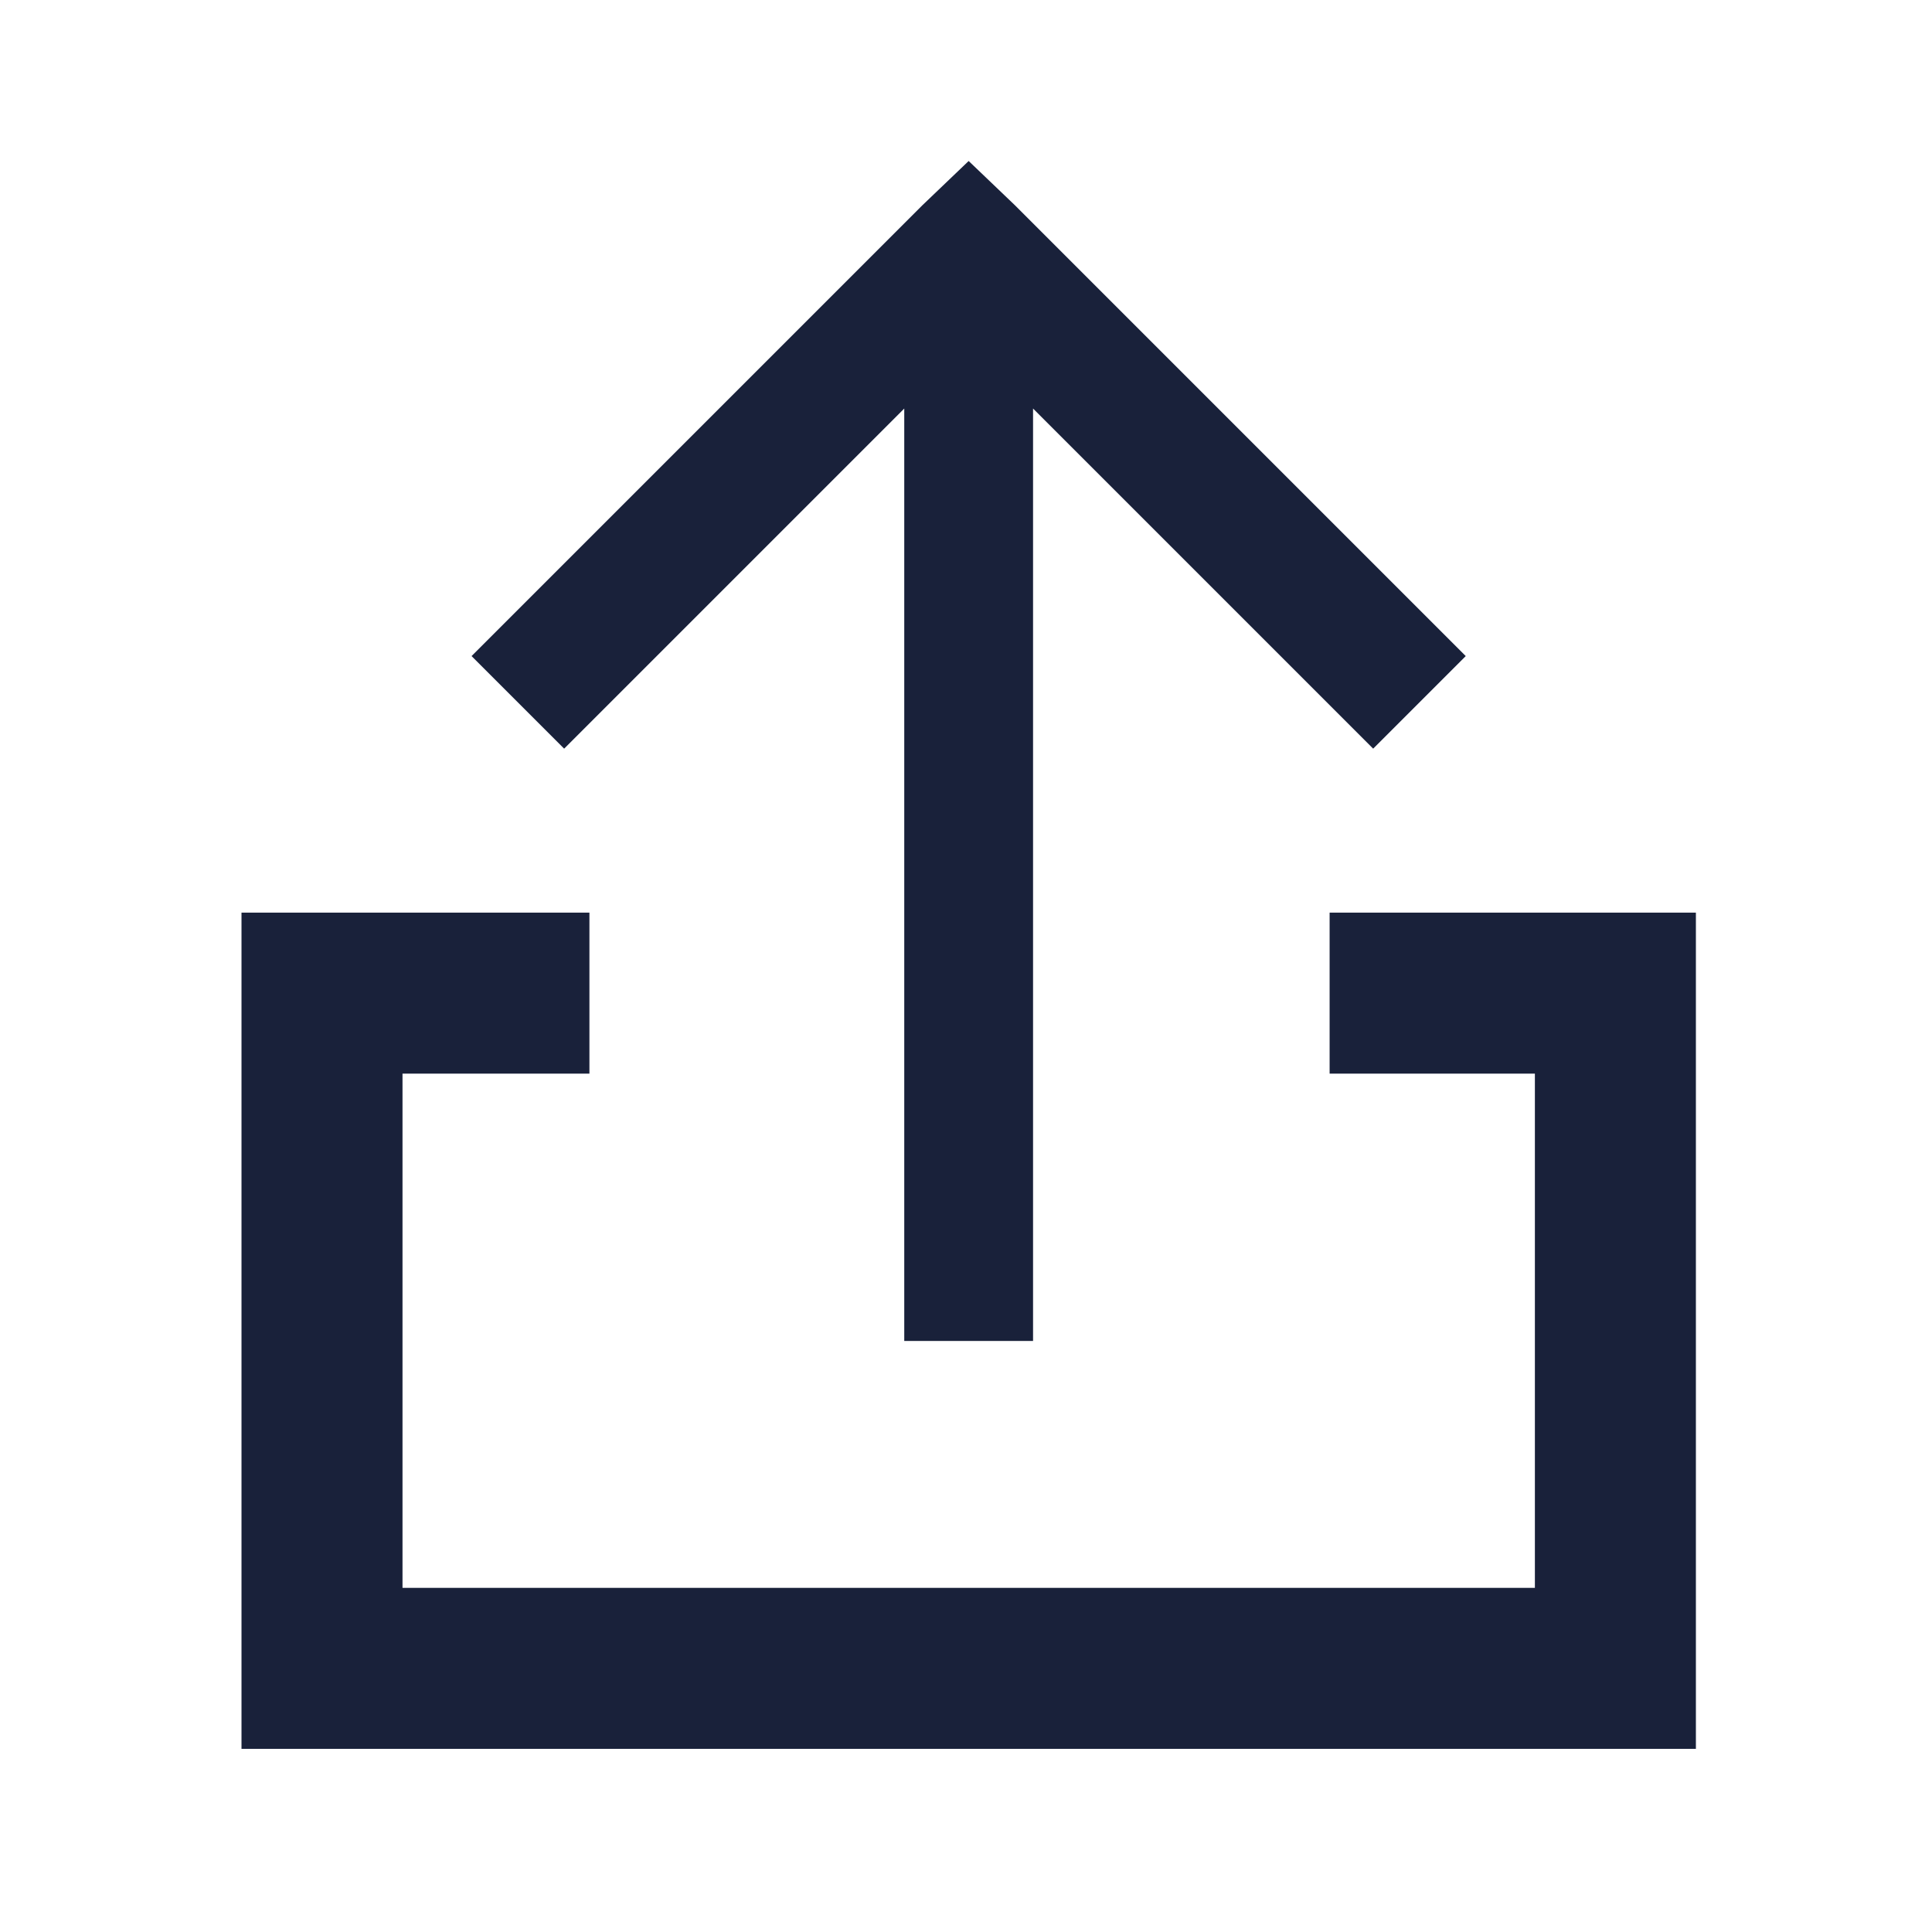
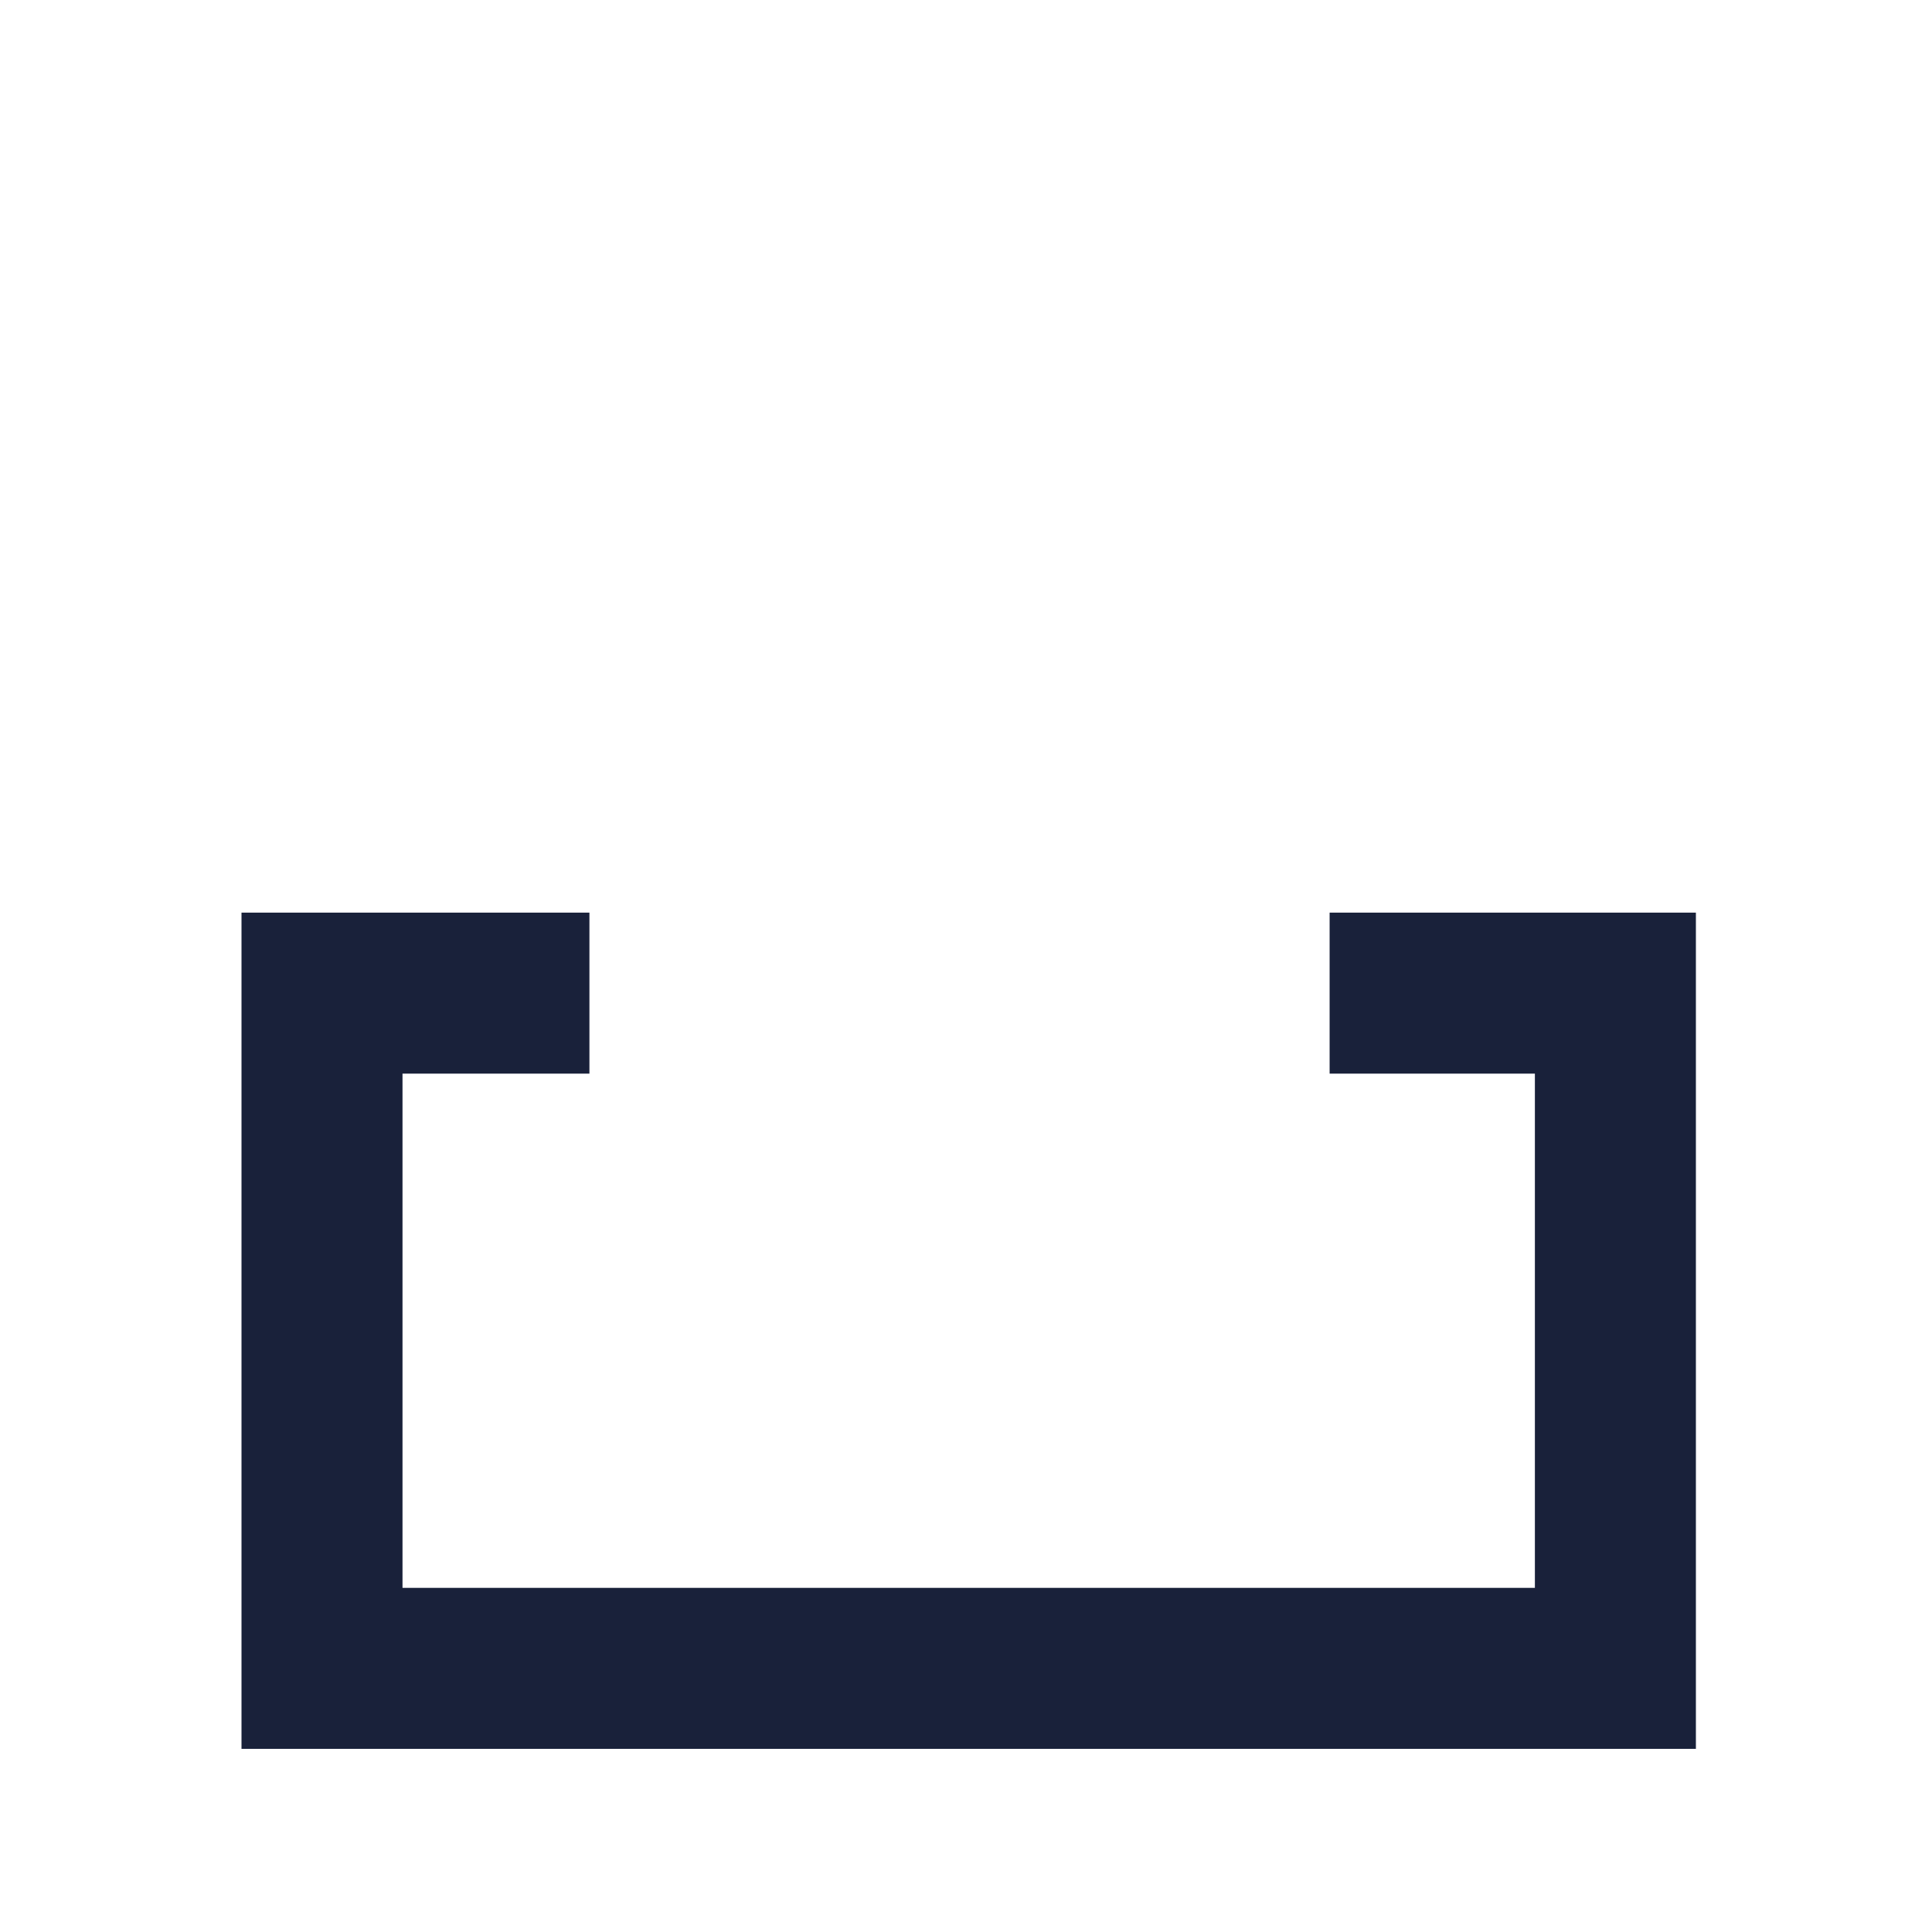
<svg xmlns="http://www.w3.org/2000/svg" width="24px" height="24px" viewBox="0 0 24 24" version="1.1">
  <title>Icon Share</title>
  <desc>Created with Sketch.</desc>
  <g id="Icon-Share" stroke="none" stroke-width="1" fill="none" fill-rule="evenodd">
    <g id="Group" transform="translate(4, 2)">
-       <polygon id="Path" fill="#19213A" fill-rule="nonzero" points="8.033 1.59872116e-14 7.458 0.55 1.858 6.15 3.008 7.3 7.233 3.075 7.233 14.658 8.833 14.658 8.833 3.075 13.058 7.3 14.208 6.15 8.608 0.55" />
-       <polygon id="Path" fill="#19213A" fill-rule="nonzero" points="0.833 17.925 0.833 19.525 15.233 19.525 15.233 17.925" />
      <polyline id="Path-4" stroke="#19213A" stroke-width="2" points="3.322 10.337 -2.93688684e-14 10.337 -2.93688684e-14 18.725 16.067 18.725 16.067 10.337 12.517 10.337" />
    </g>
  </g>
</svg>